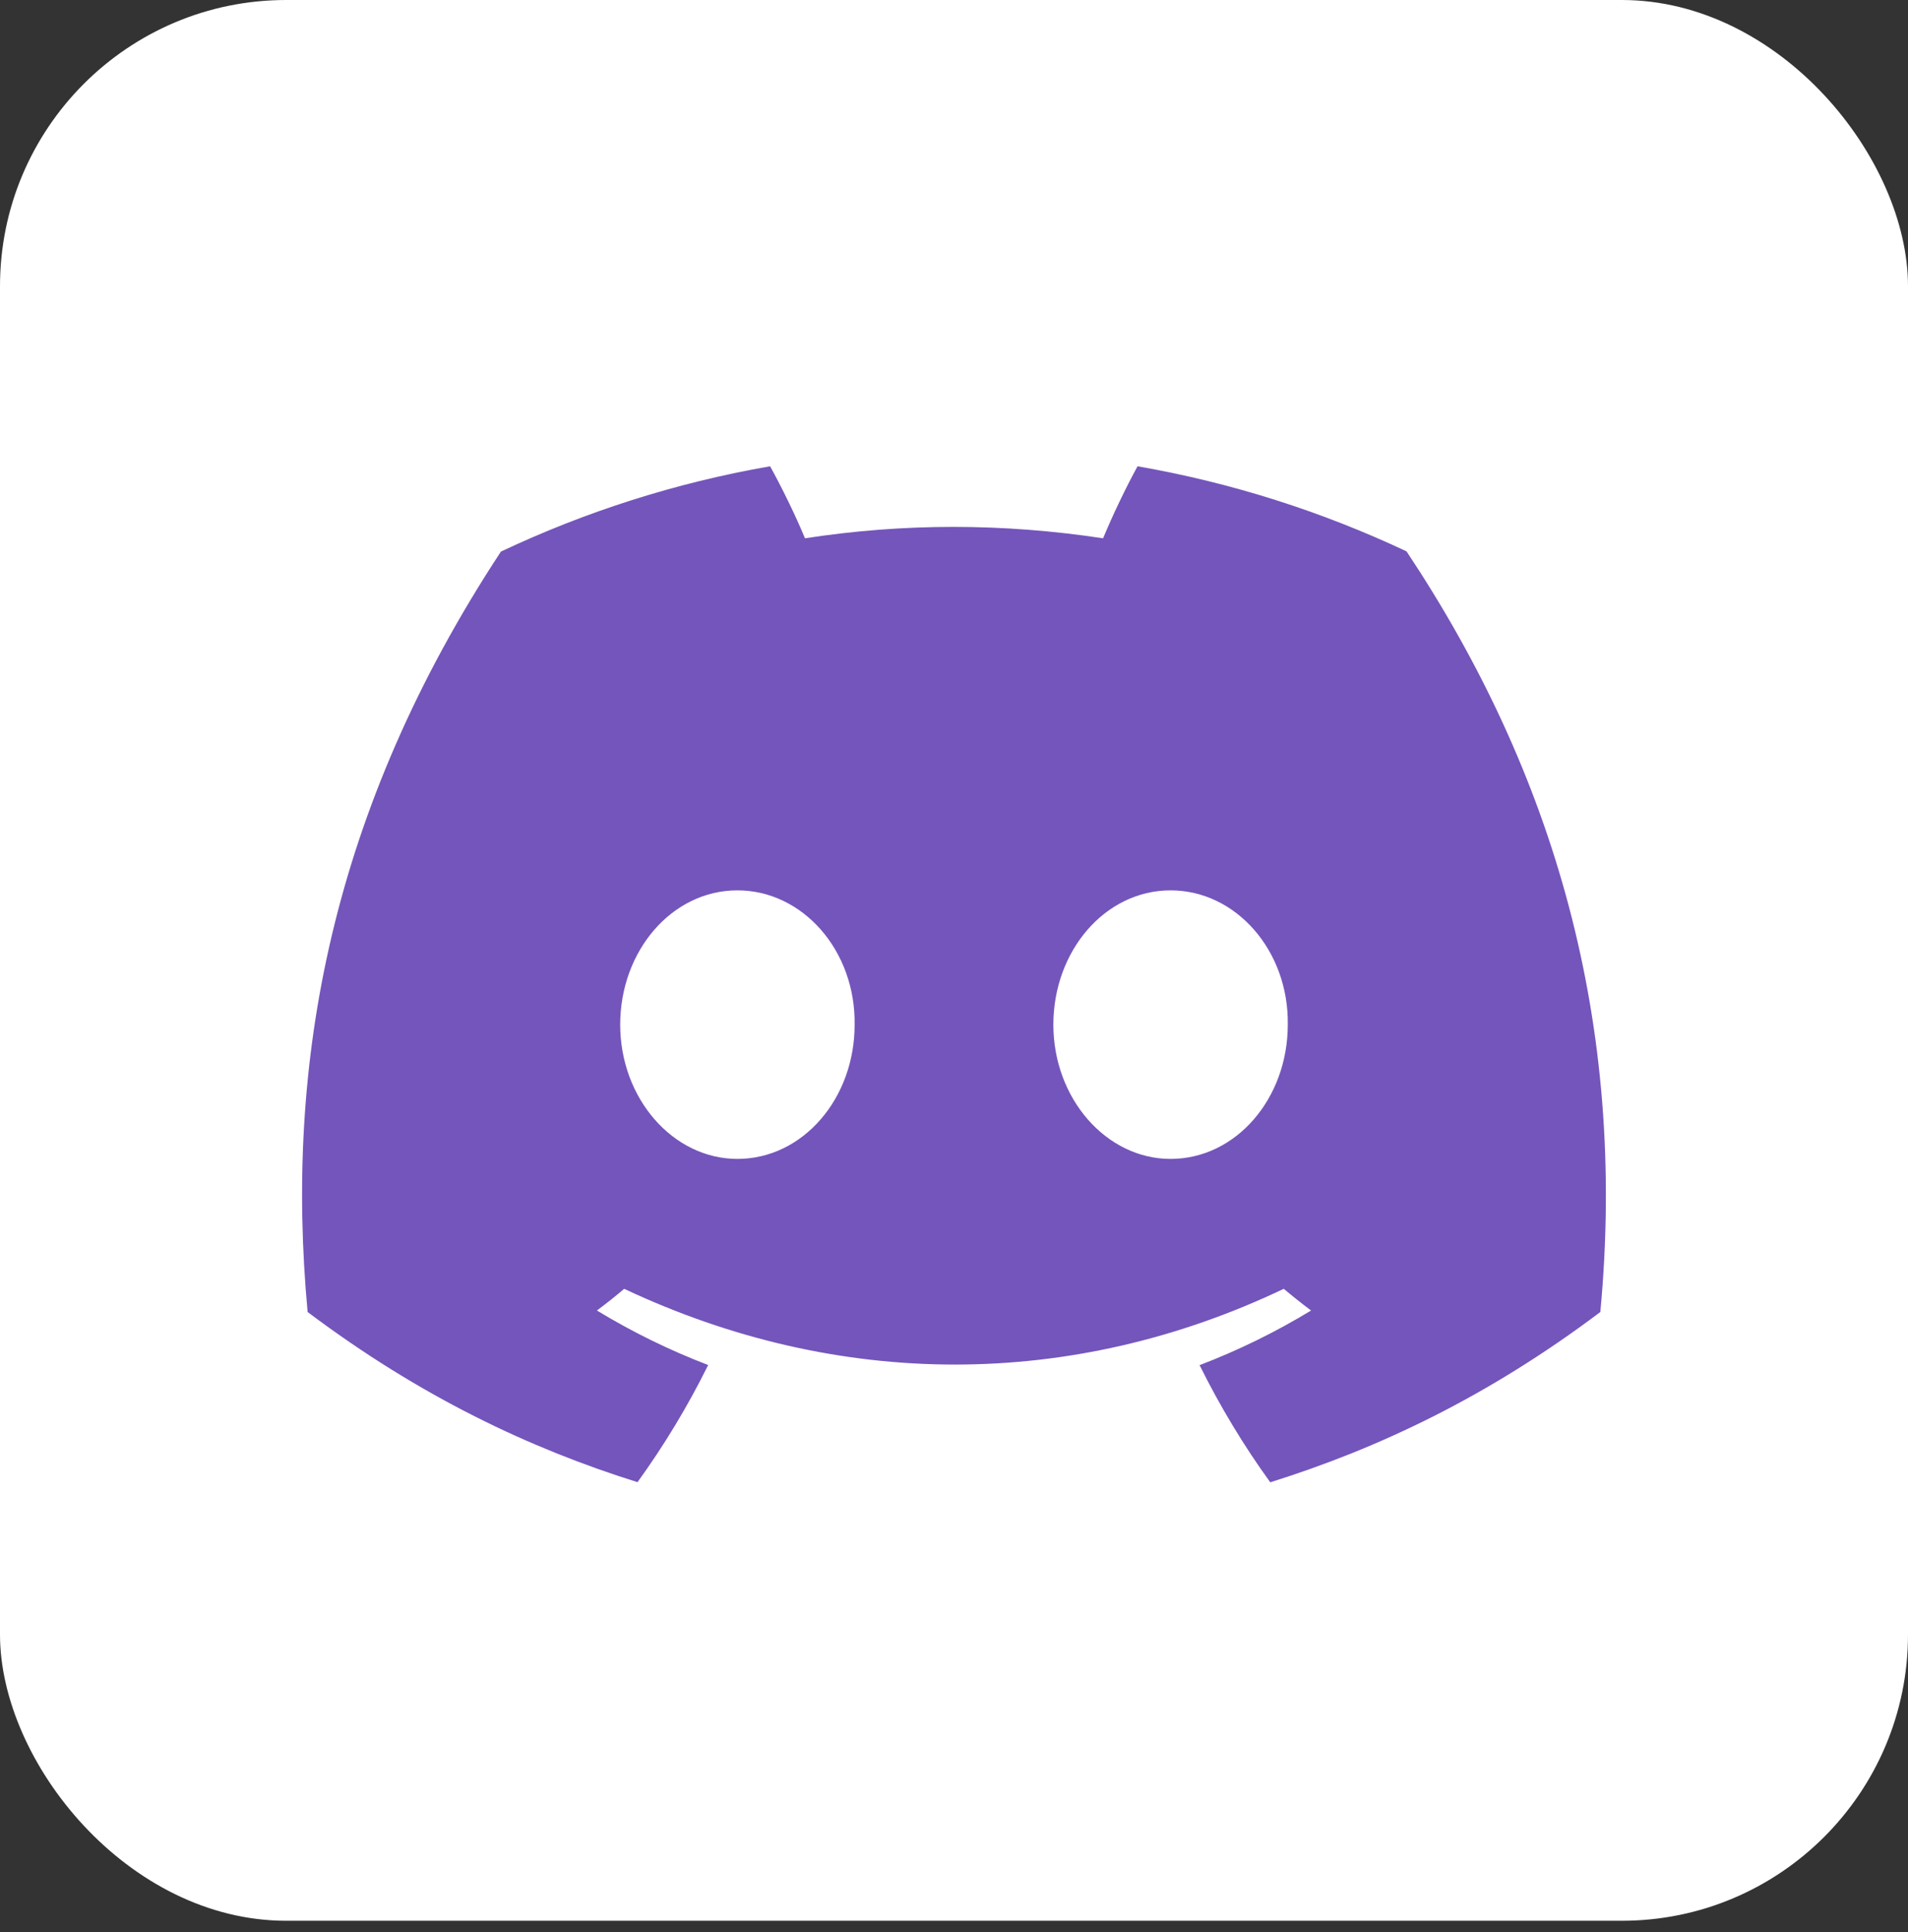
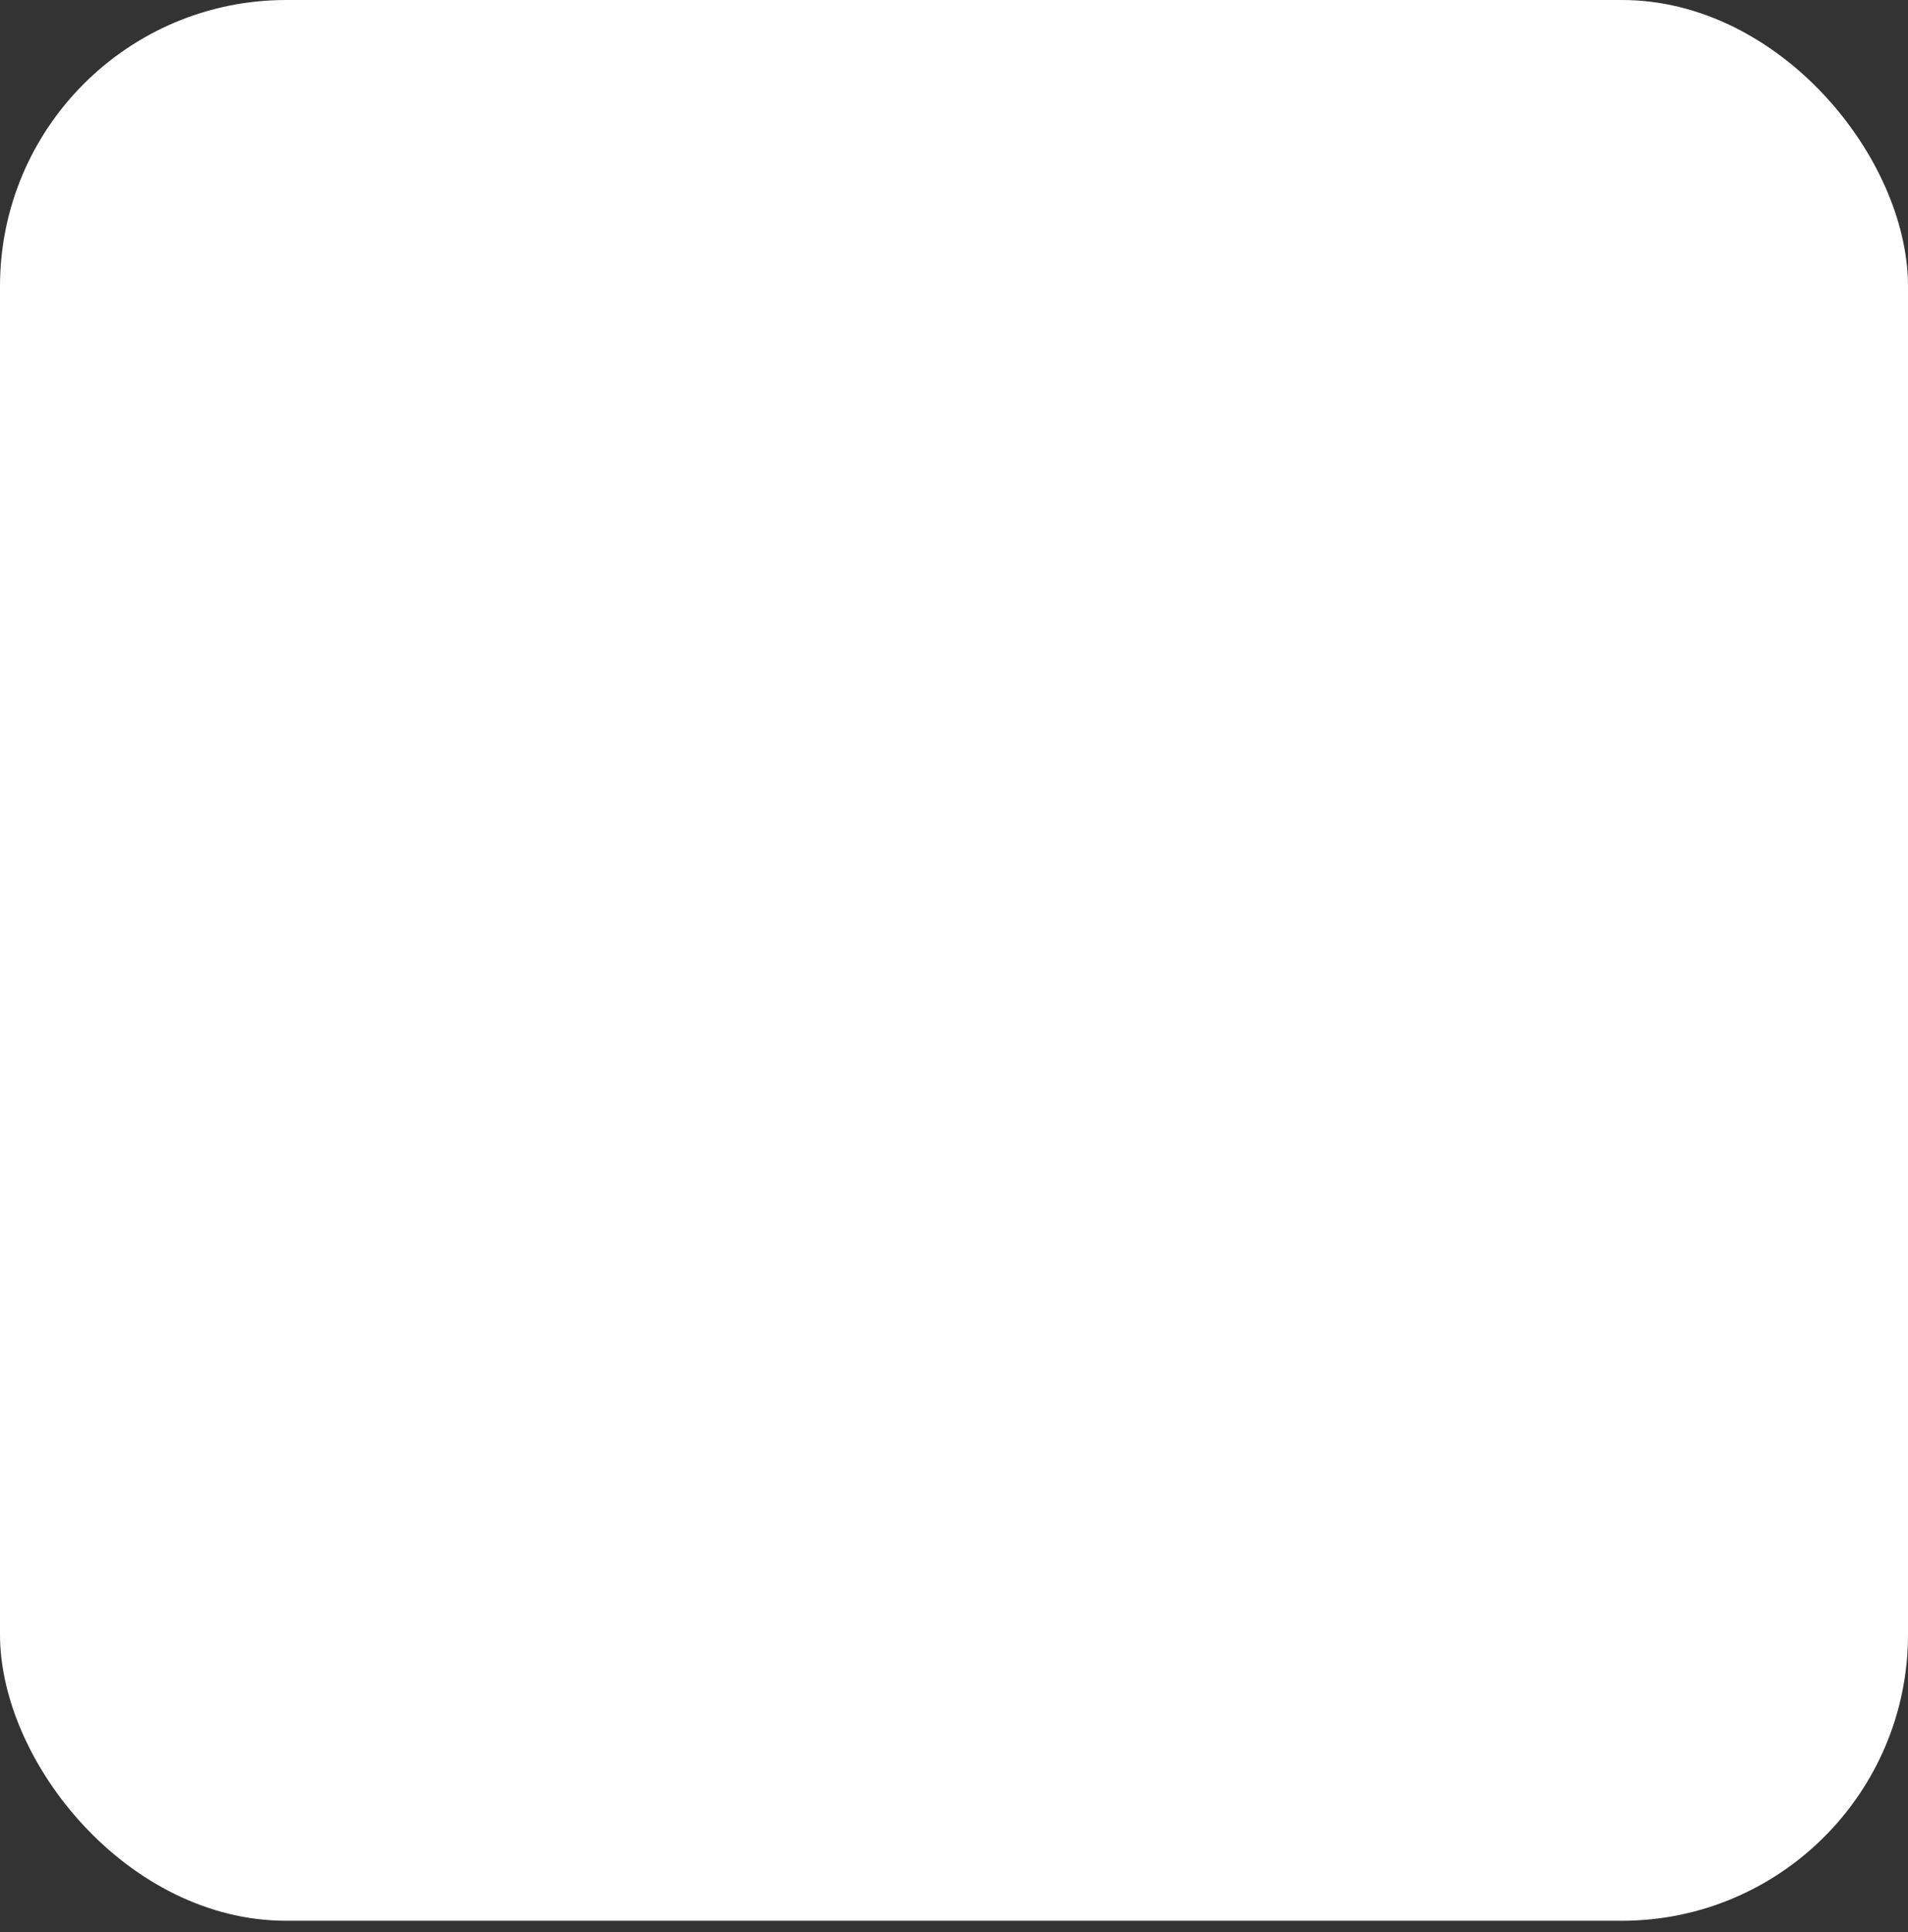
<svg xmlns="http://www.w3.org/2000/svg" width="80" height="81" viewBox="0 0 80 81" fill="none">
  <rect x="0" y="0" width="80" height="81" fill="#333333" stroke="none" />
  <rect width="80" height="80.521" rx="12" fill="white" />
  <g clip-path="url(#clip0_410_469)">
    <path d="M58.974 23.114C55.435 21.448 51.651 20.236 47.696 19.547C47.21 20.431 46.642 21.62 46.251 22.566C42.046 21.929 37.88 21.929 33.752 22.566C33.361 21.62 32.78 20.431 32.29 19.547C28.33 20.236 24.542 21.452 21.003 23.123C13.866 33.979 11.931 44.565 12.898 55.001C17.632 58.559 22.22 60.721 26.73 62.135C27.844 60.593 28.837 58.953 29.693 57.224C28.063 56.601 26.502 55.832 25.028 54.939C25.419 54.648 25.802 54.343 26.171 54.029C35.166 58.263 44.94 58.263 53.827 54.029C54.201 54.343 54.584 54.648 54.971 54.939C53.492 55.837 51.927 56.606 50.297 57.229C51.153 58.953 52.142 60.597 53.26 62.14C57.774 60.725 62.366 58.564 67.1 55.001C68.236 42.903 65.161 32.414 58.974 23.114ZM30.918 48.583C28.218 48.583 26.004 46.046 26.004 42.956C26.004 39.866 28.171 37.325 30.918 37.325C33.666 37.325 35.88 39.862 35.833 42.956C35.837 46.046 33.666 48.583 30.918 48.583ZM49.08 48.583C46.38 48.583 44.166 46.046 44.166 42.956C44.166 39.866 46.333 37.325 49.08 37.325C51.828 37.325 54.042 39.862 53.995 42.956C53.995 46.046 51.828 48.583 49.08 48.583Z" fill="#7455BB" />
  </g>
  <defs>
    <clipPath id="clip0_410_469">
-       <rect width="54.667" height="55.023" fill="white" transform="translate(12.666 13.42)" />
-     </clipPath>
+       </clipPath>
  </defs>
</svg>